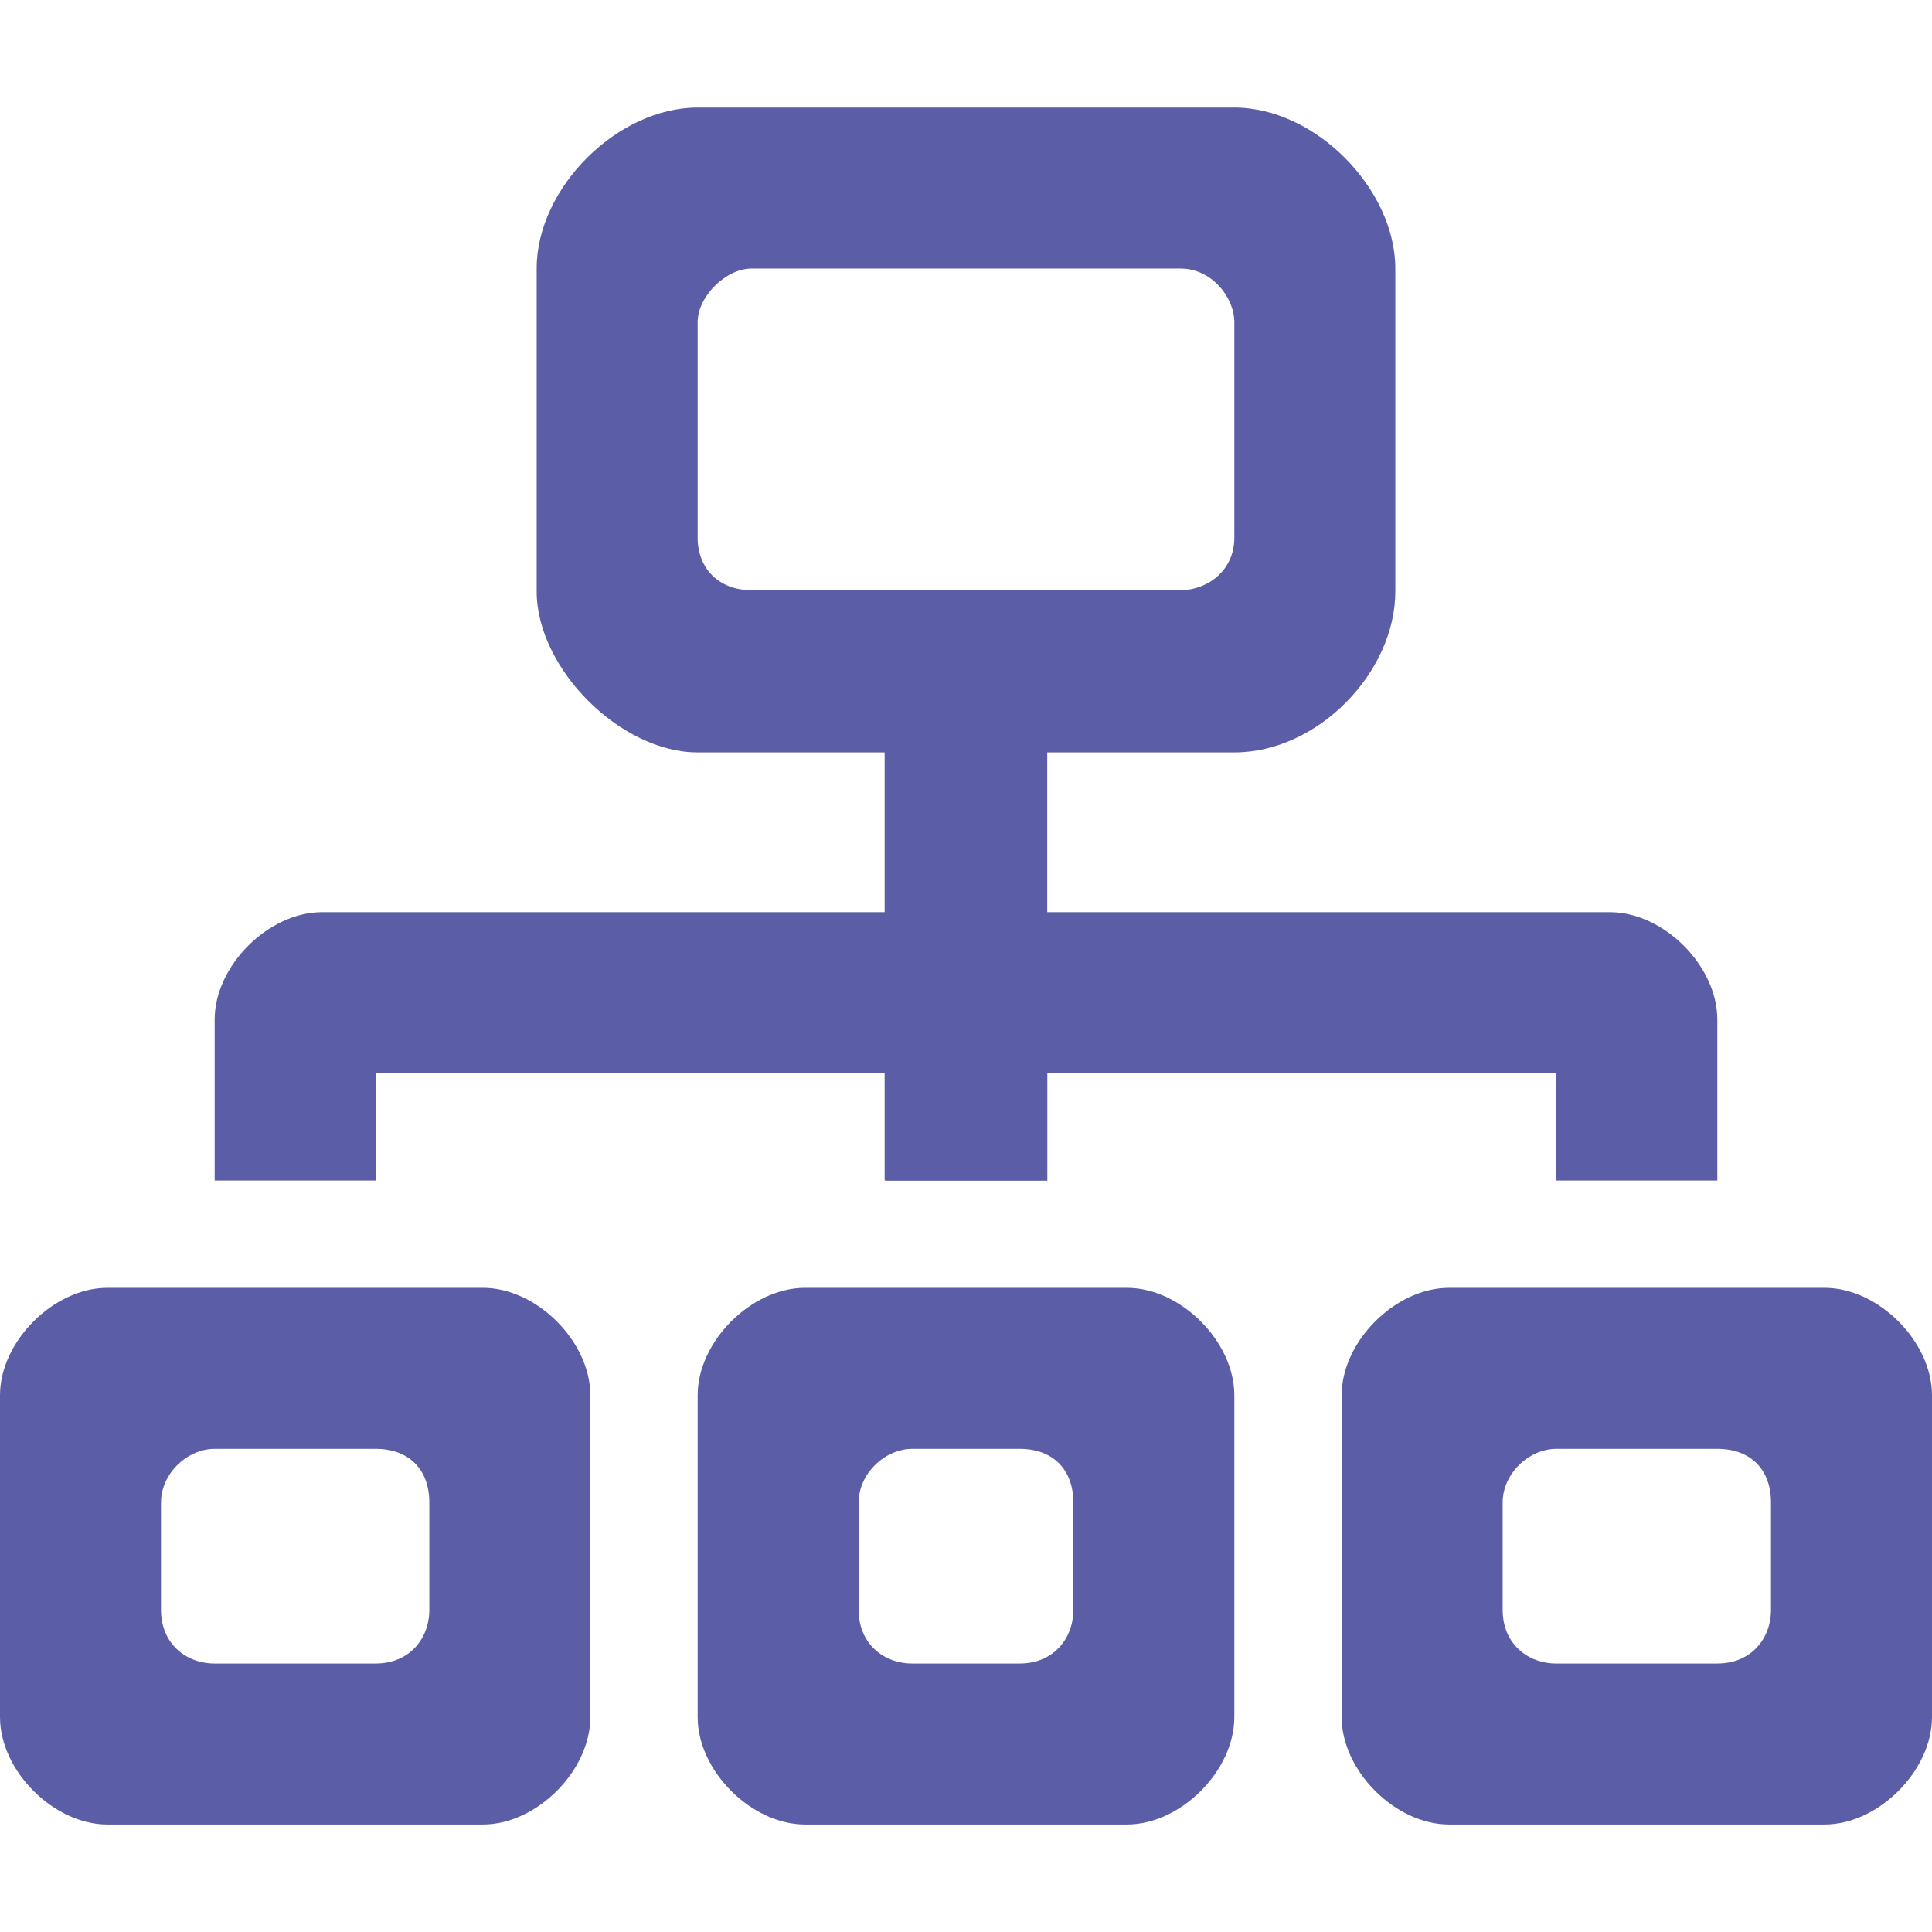
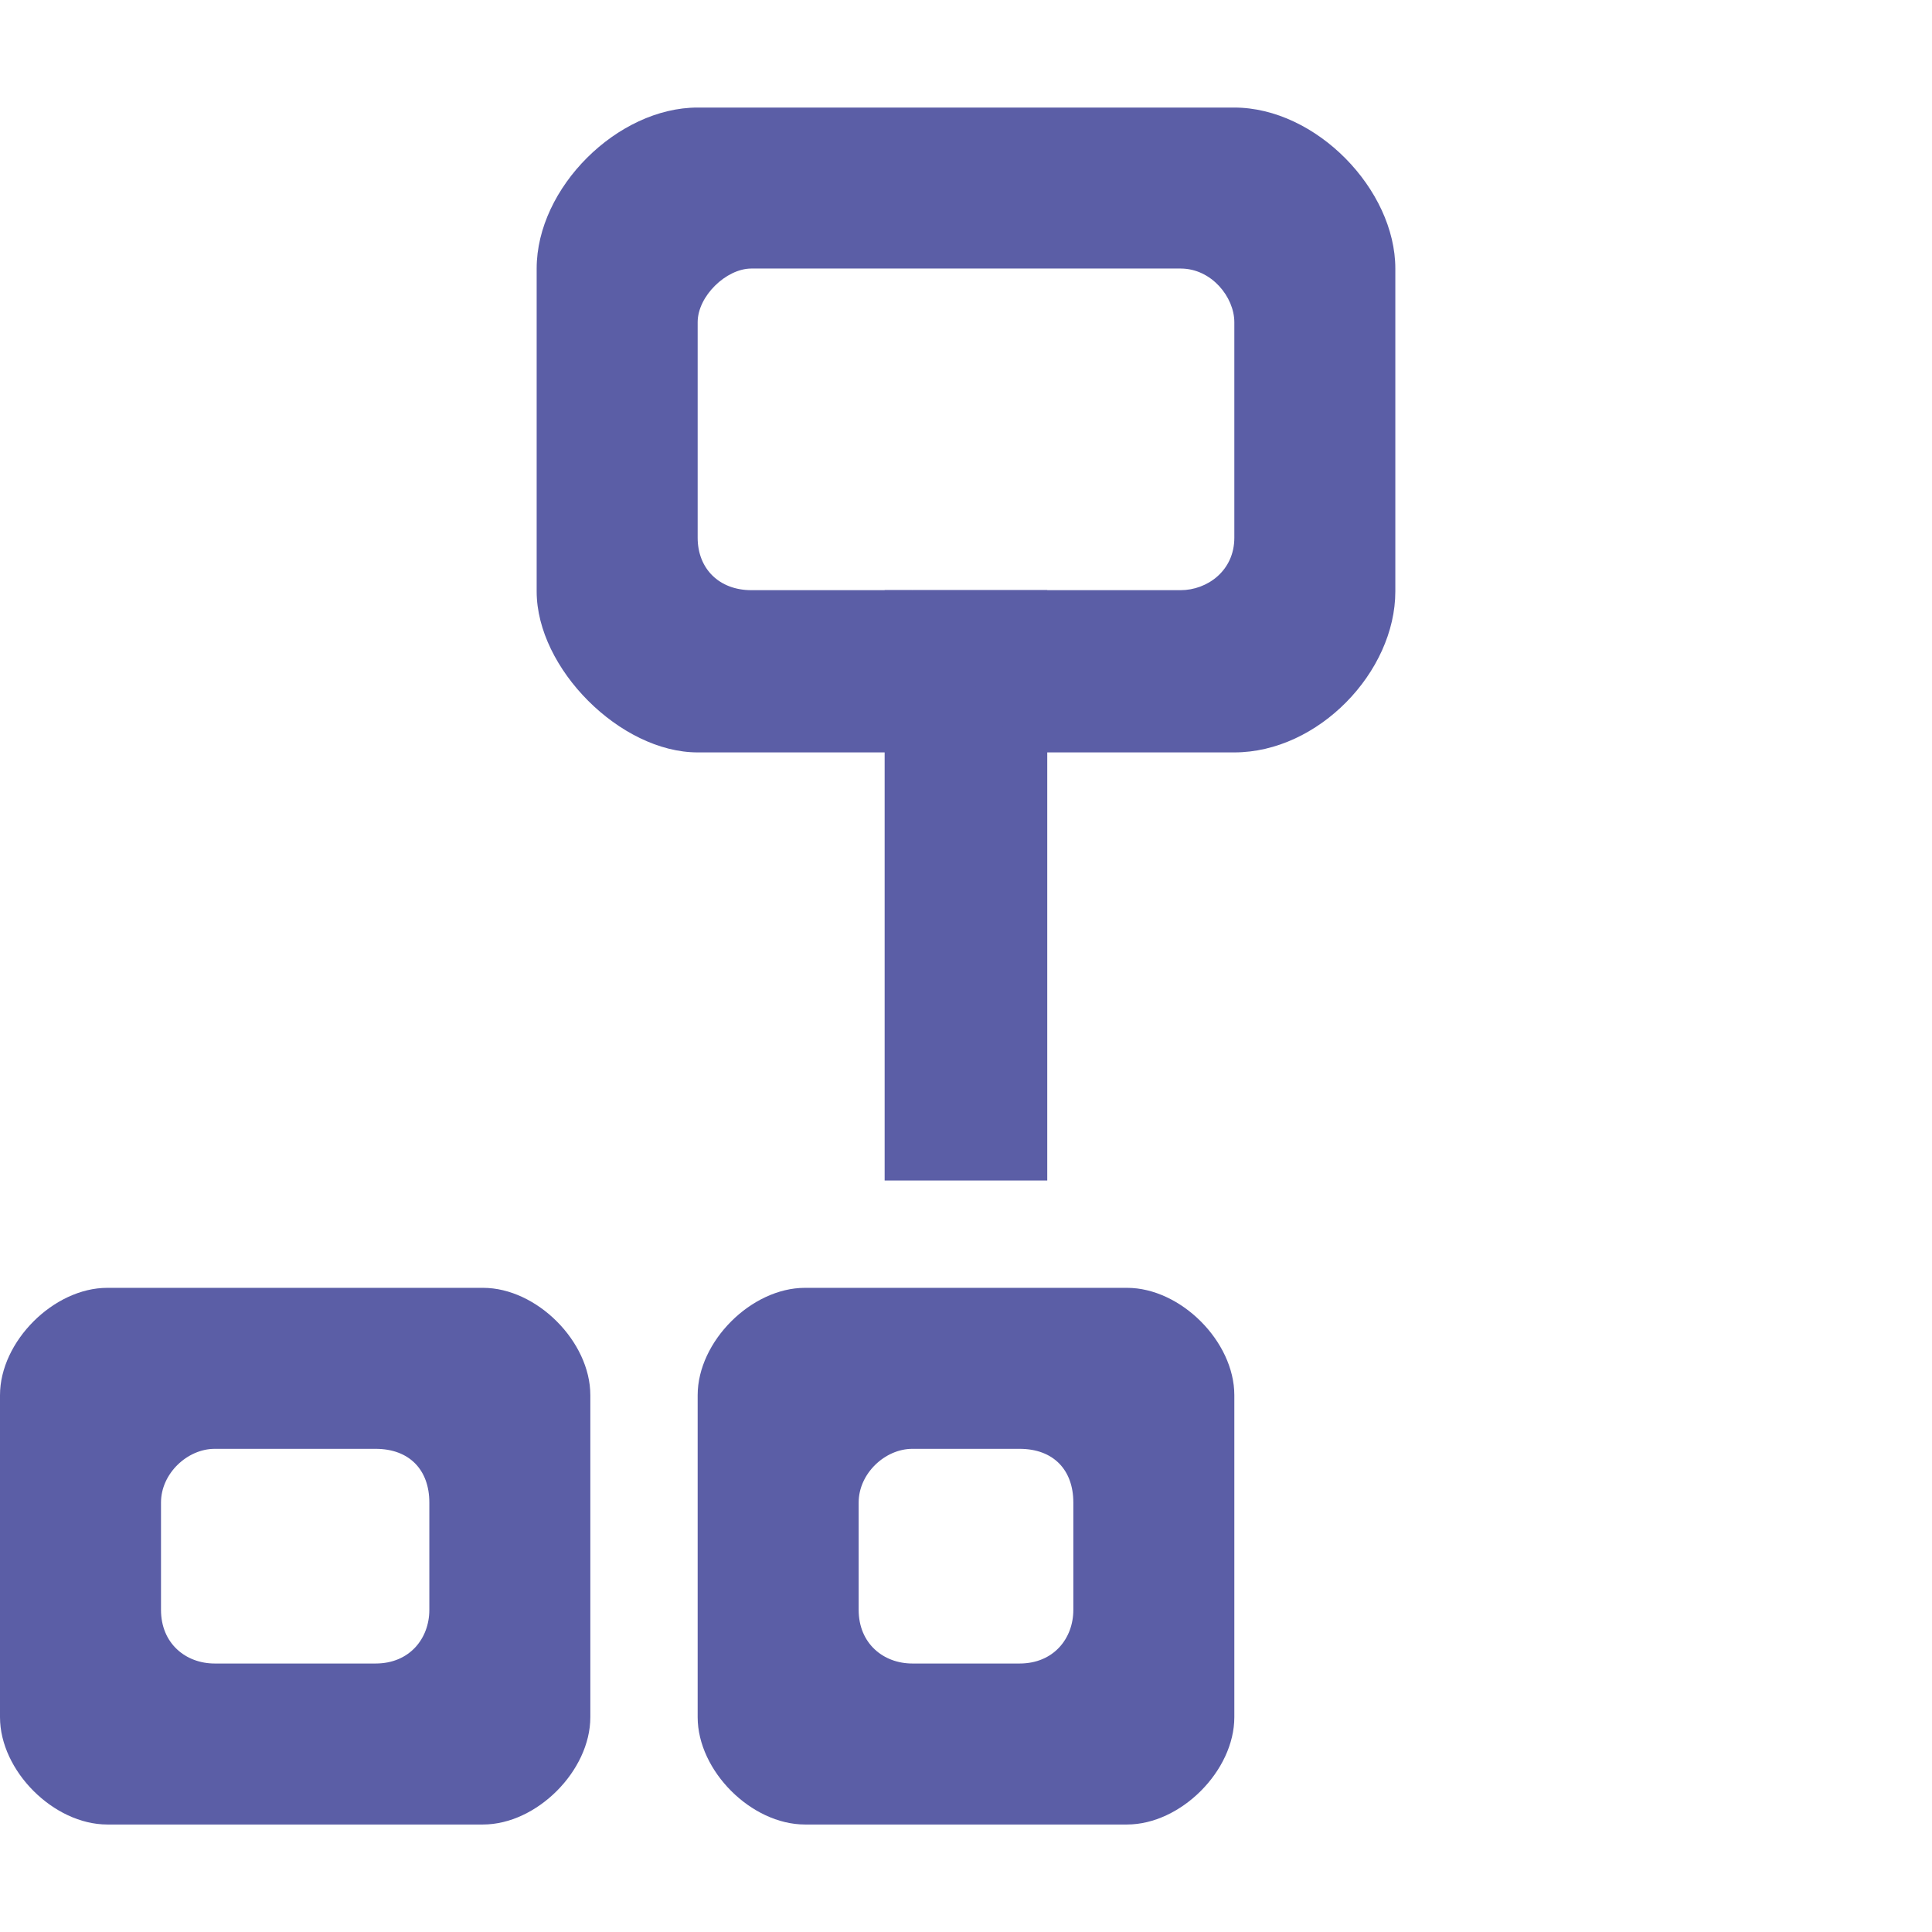
<svg xmlns="http://www.w3.org/2000/svg" width="36" height="36" version="1.1" viewBox="0 0 36 36">
  <g transform="translate(0 .997)" fill="#5b5ea6">
-     <path d="m34 23h-7c-1 0-2 1-2 2v6c0 1 1 2 2 2h4v-3h-2c-0.536 0-1-0.37-1-1v-2c0-0.54 0.491-1 1-1h3c0.626 0 1 0.39 1 1v2c0 0.536-0.37 1-1 1h-1v3h3c1 0 2-1 2-2v-6c0-1-1-2-2-2zm-27-4h9.514v2h3v-2h9.486v2h3v-3c0-1-1-2-2-2h-24c-1 0-2 1-2 2v3h3z" stroke-width=".055" />
    <rect x="16.484" y="10" width="3.03" height="11" ry="0" stroke-width="0" style="paint-order:stroke fill markers" />
    <path d="m21 23h-6c-1 0-2 1-2 2v6c0 1 1 2 2 2h3v-3h-1c-0.536 0-1-0.37-1-1v-2c0-0.54 0.491-1 1-1h2c0.626 0 1 0.39 1 1v2c0 0.536-0.37 1-1 1h-1v3h3c1 0 2-1 2-2v-6c0-1-1-2-2-2zm-2-9.977h4c1.565 0 3-1.5 3-3v-6.016c0-1.469-1.473-3-3.004-3h-9.996c-1.492 0-3 1.492-3 3v6.016c0 1.438 1.562 3 3 3h4v-3.023h-3c-0.599 0-1-0.4-1-0.977v-4.016c0-0.488 0.534-1 1-1h8c0.576 0 1 0.534 1 1v4.016c0 0.621-0.512 0.977-1 0.977h-5z" stroke-width=".055" />
    <path d="m9 23h-7c-1 0-2 1-2 2v6c0 1 1 2 2 2h3v-3h-1c-0.536 0-1-0.37-1-1v-2c0-0.54 0.491-1 1-1h3c0.626 0 1 0.39 1 1v2c0 0.536-0.37 1-1 1h-2v3h4c1 0 2-1 2-2v-6c0-1-1-2-2-2z" stroke-width=".055" />
  </g>
</svg>